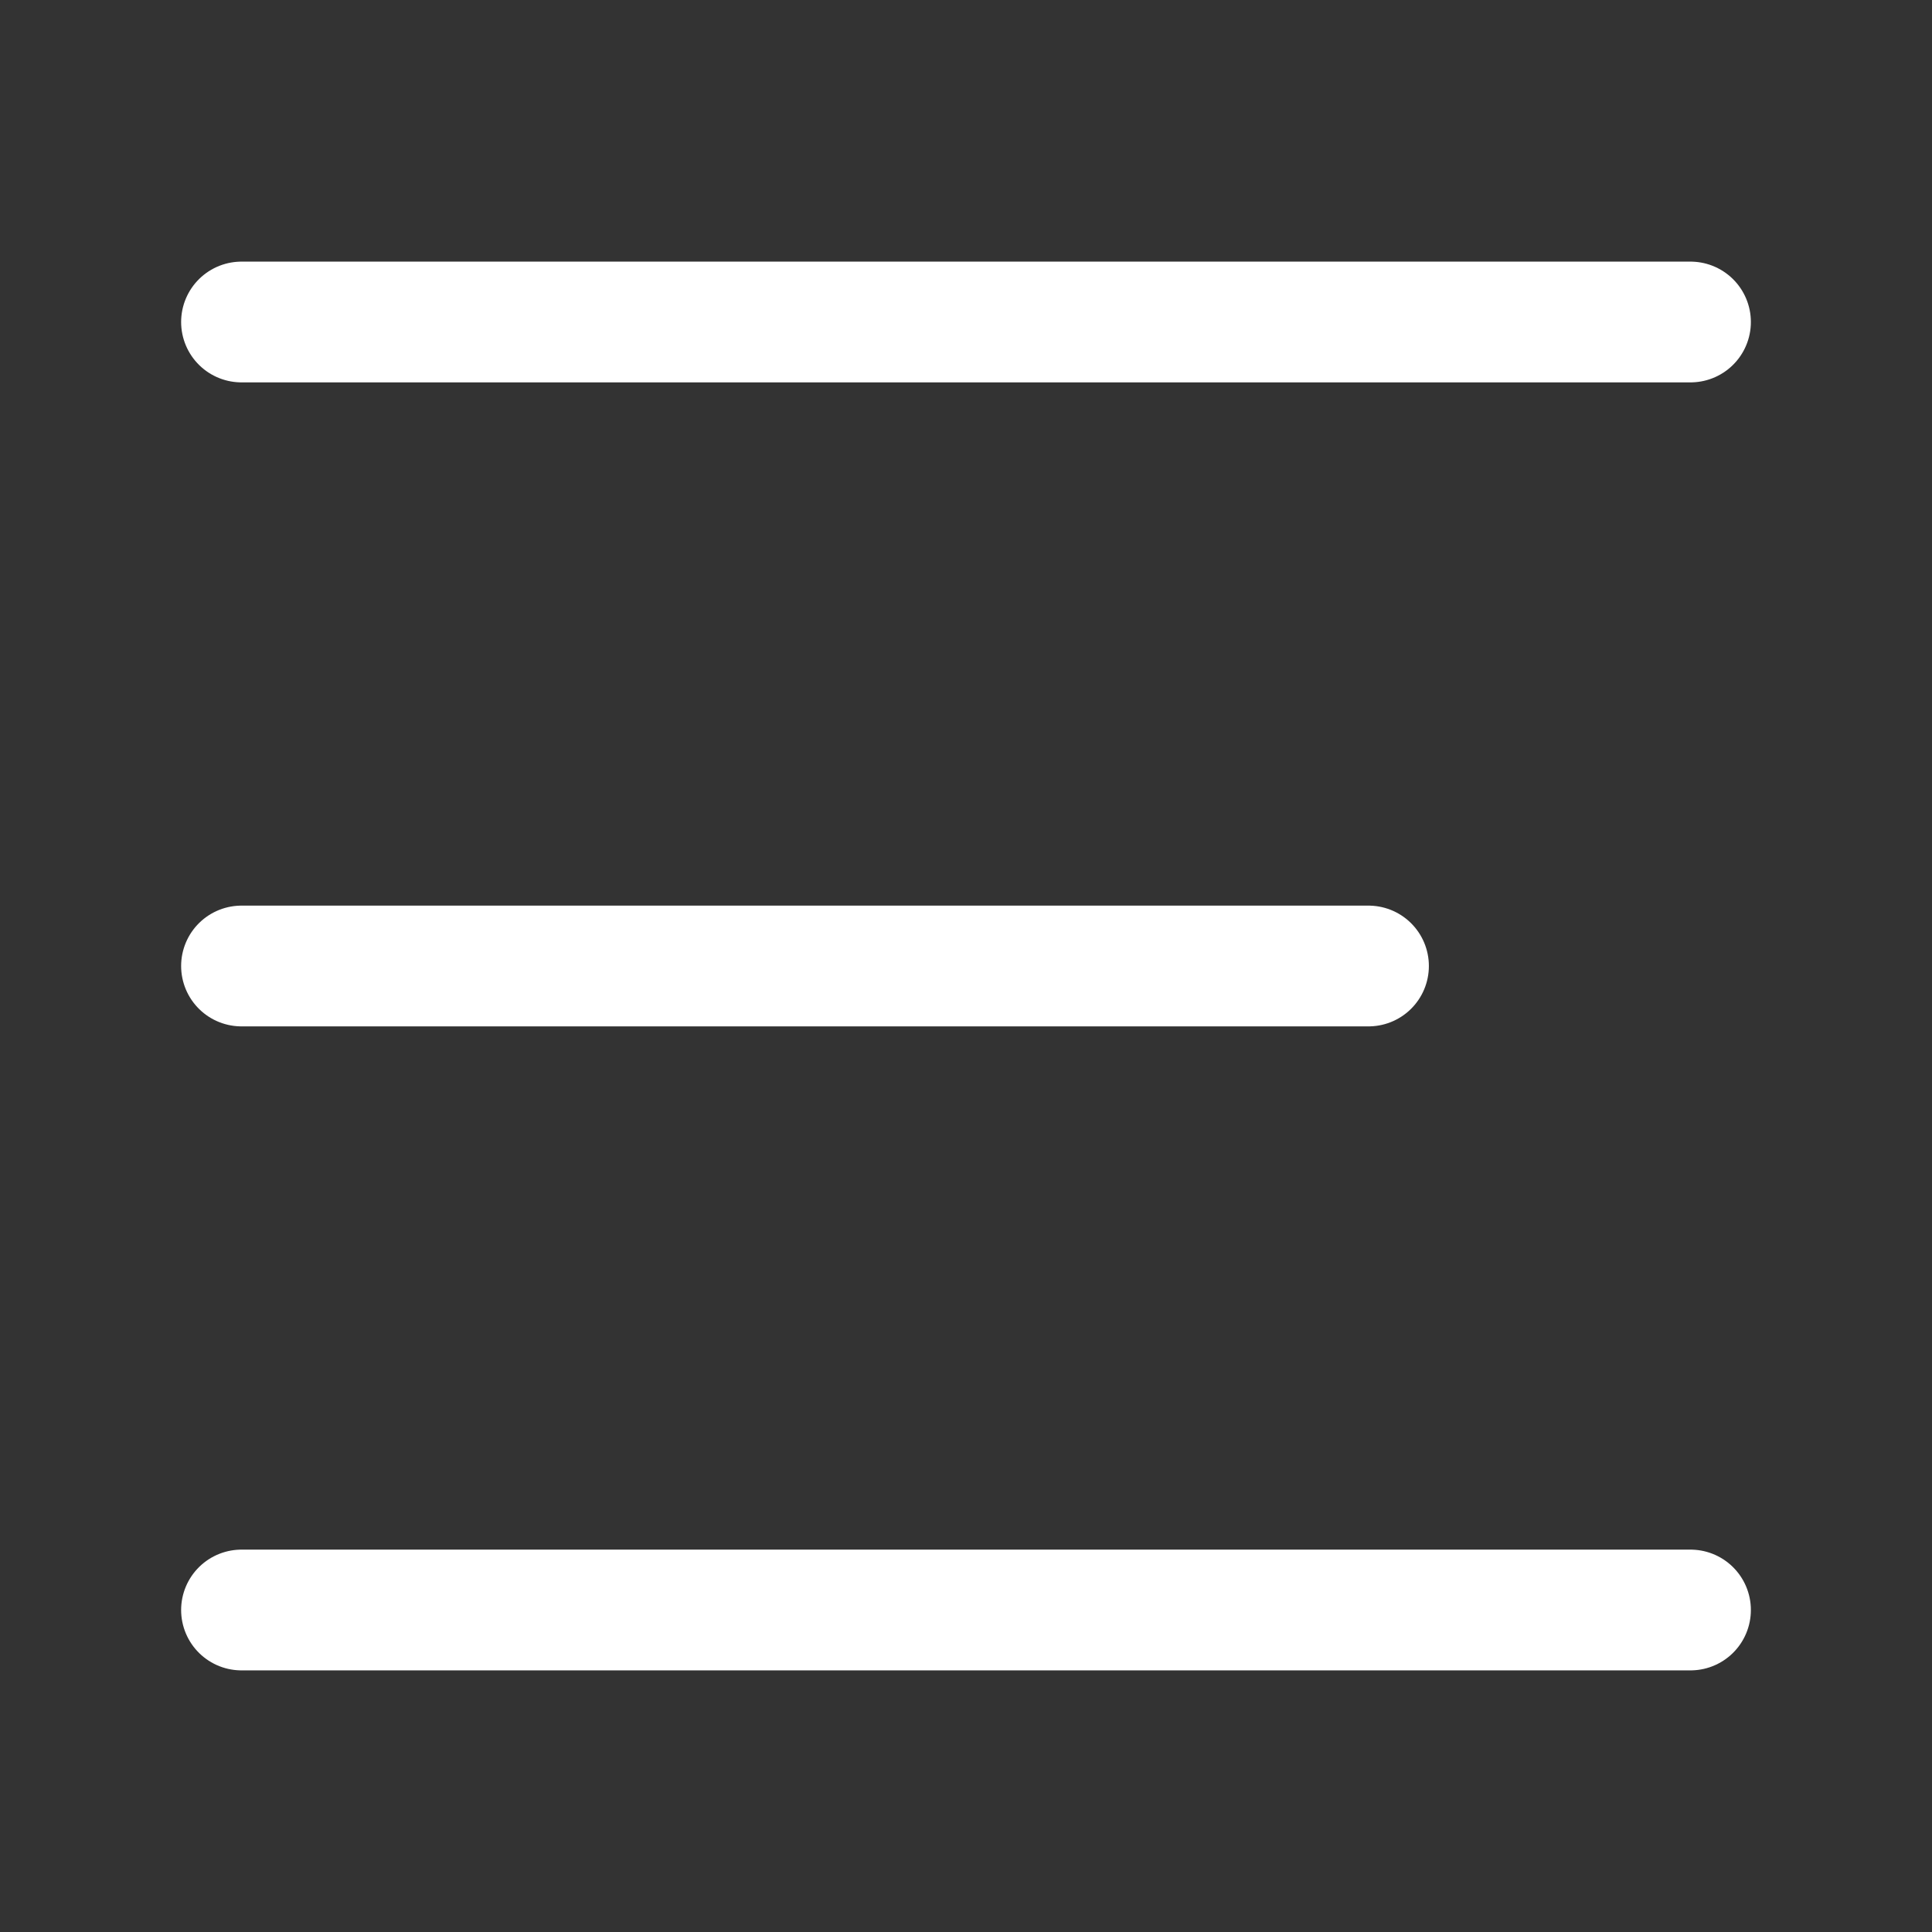
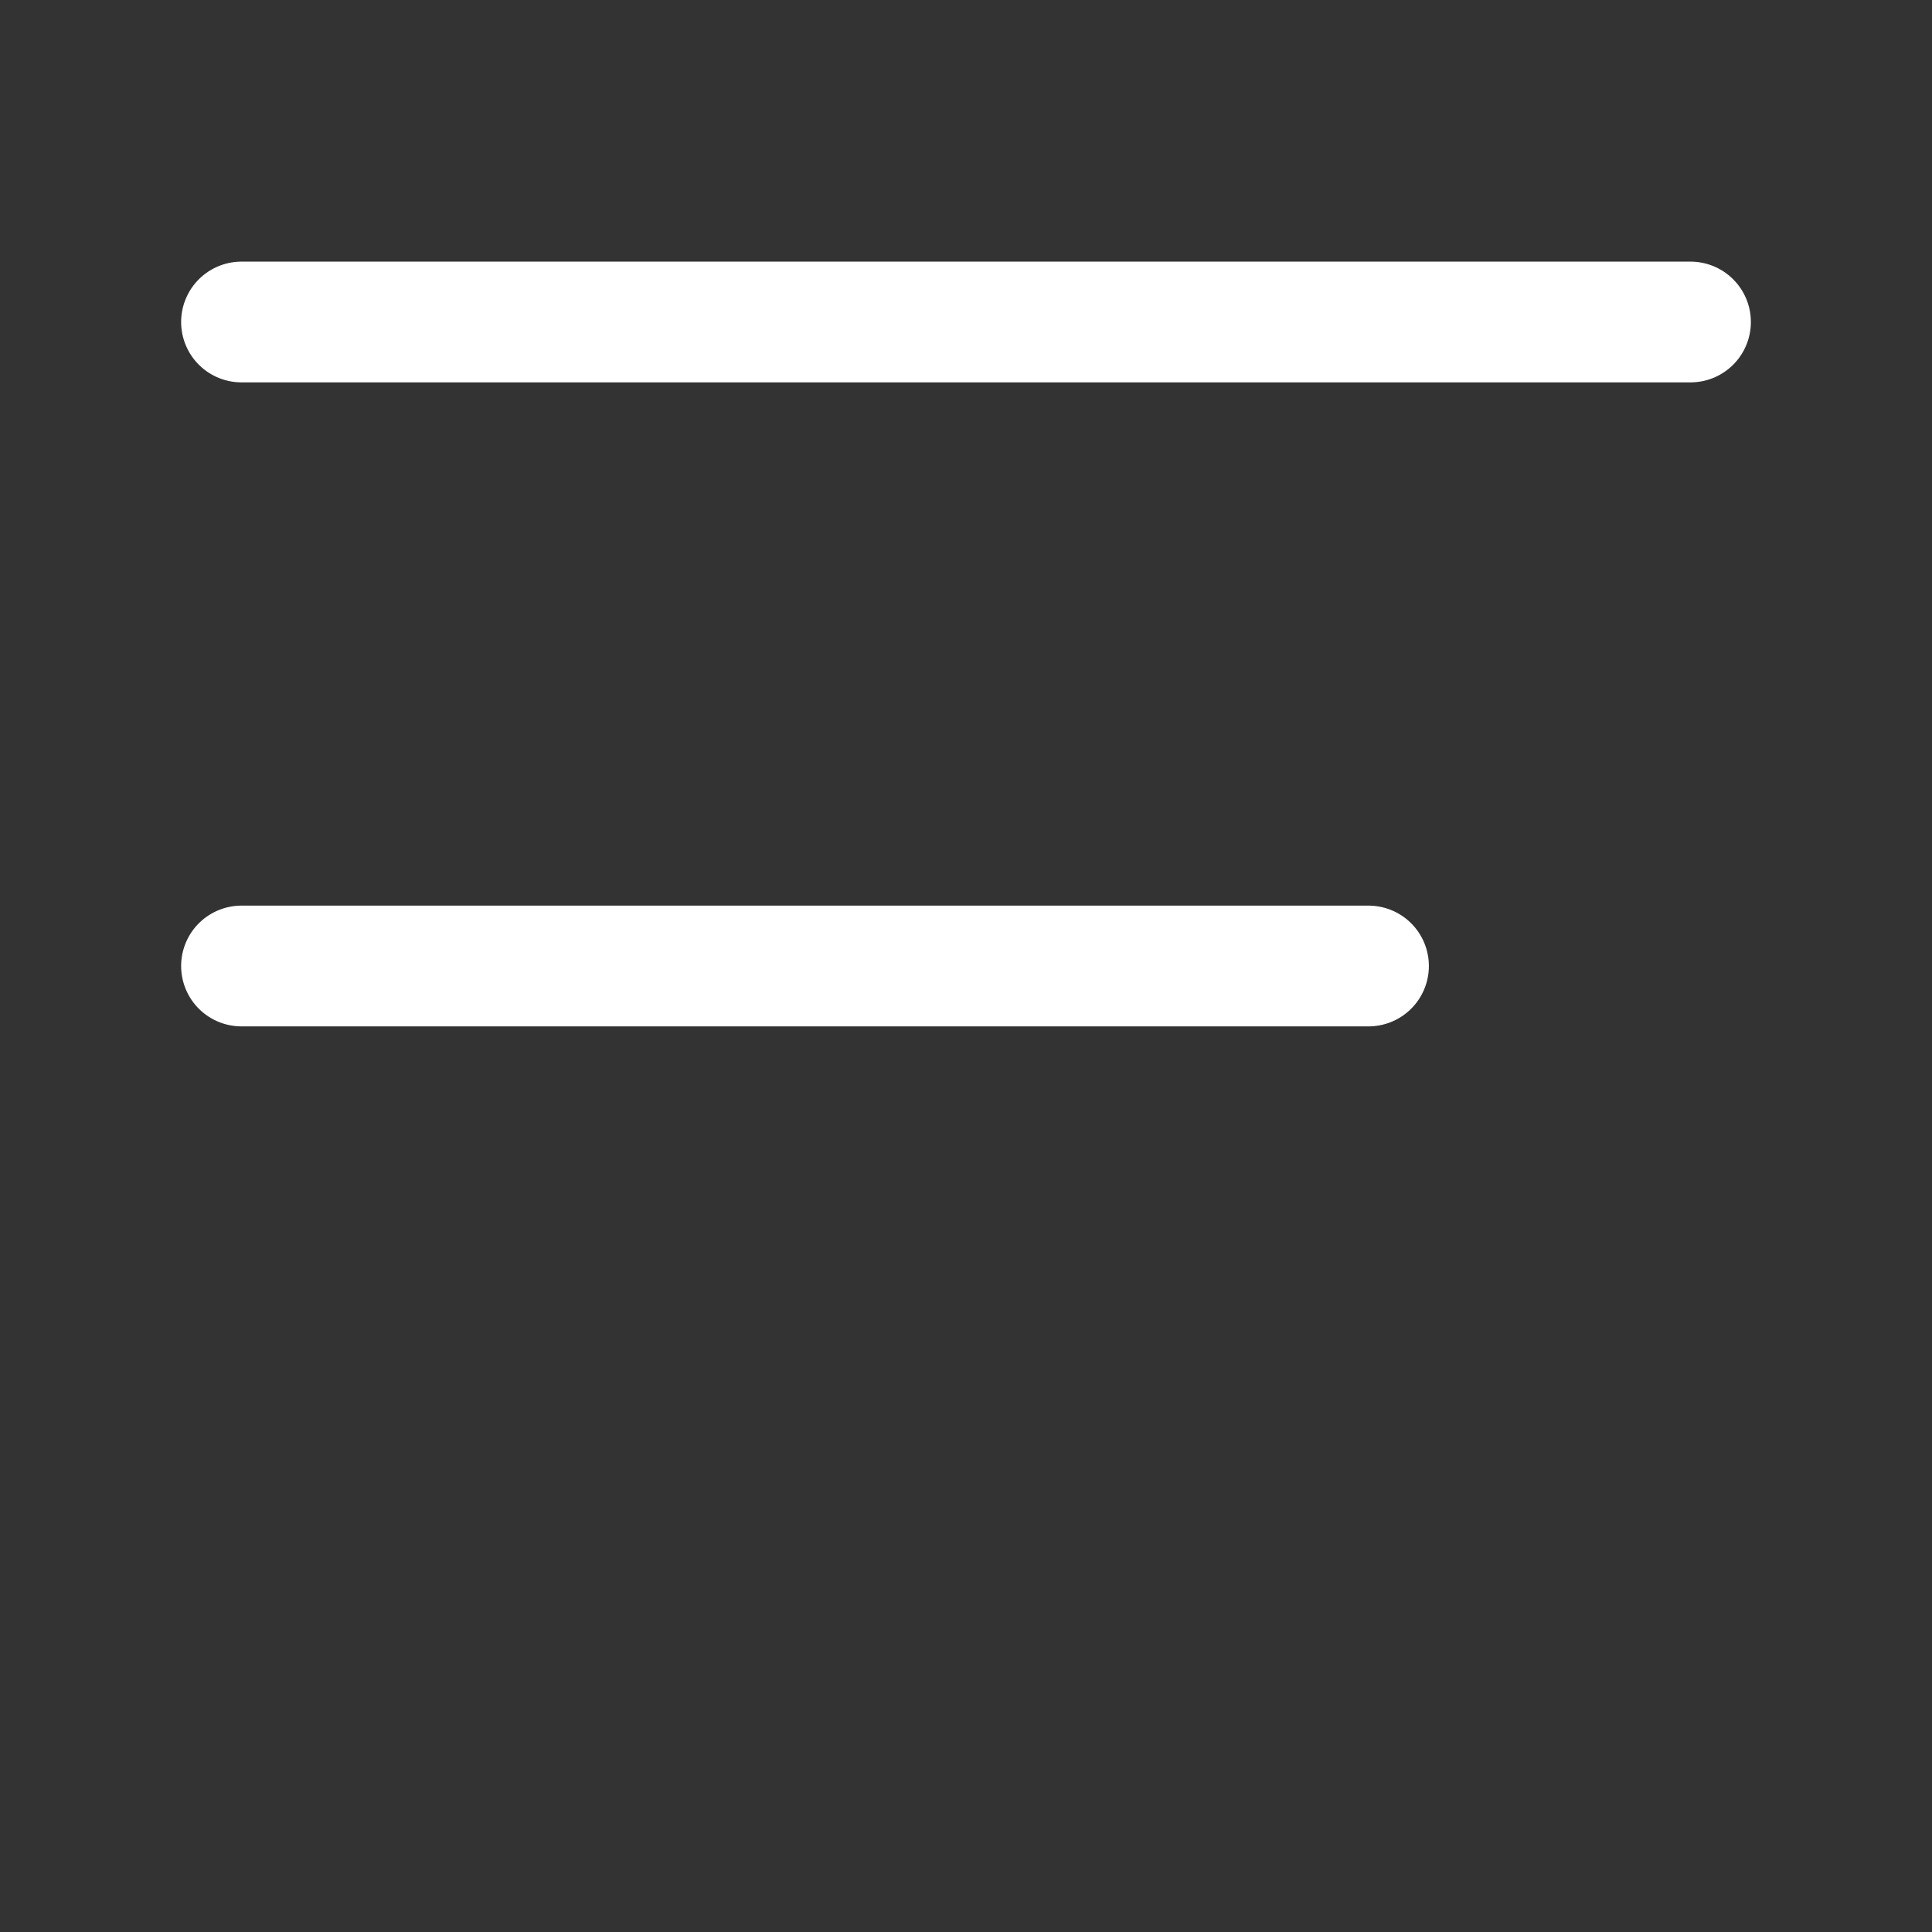
<svg xmlns="http://www.w3.org/2000/svg" version="1.1" id="Layer_1" x="0px" y="0px" viewBox="0 0 24 24" style="enable-background:new 0 0 24 24;" xml:space="preserve">
  <rect x="0" y="0" width="24" height="24" fill="#333333" stroke="none" />
  <style type="text/css">
	.st0{fill:none;stroke:#fff;stroke-width:1.5;stroke-linecap:round;stroke-linejoin:round;}
</style>
  <line class="st0" x1="17" y1="12" x2="3" y2="12" />
  <line class="st0" x1="21" y1="4" x2="3" y2="4" />
-   <line class="st0" x1="21" y1="20" x2="3" y2="20" />
</svg>